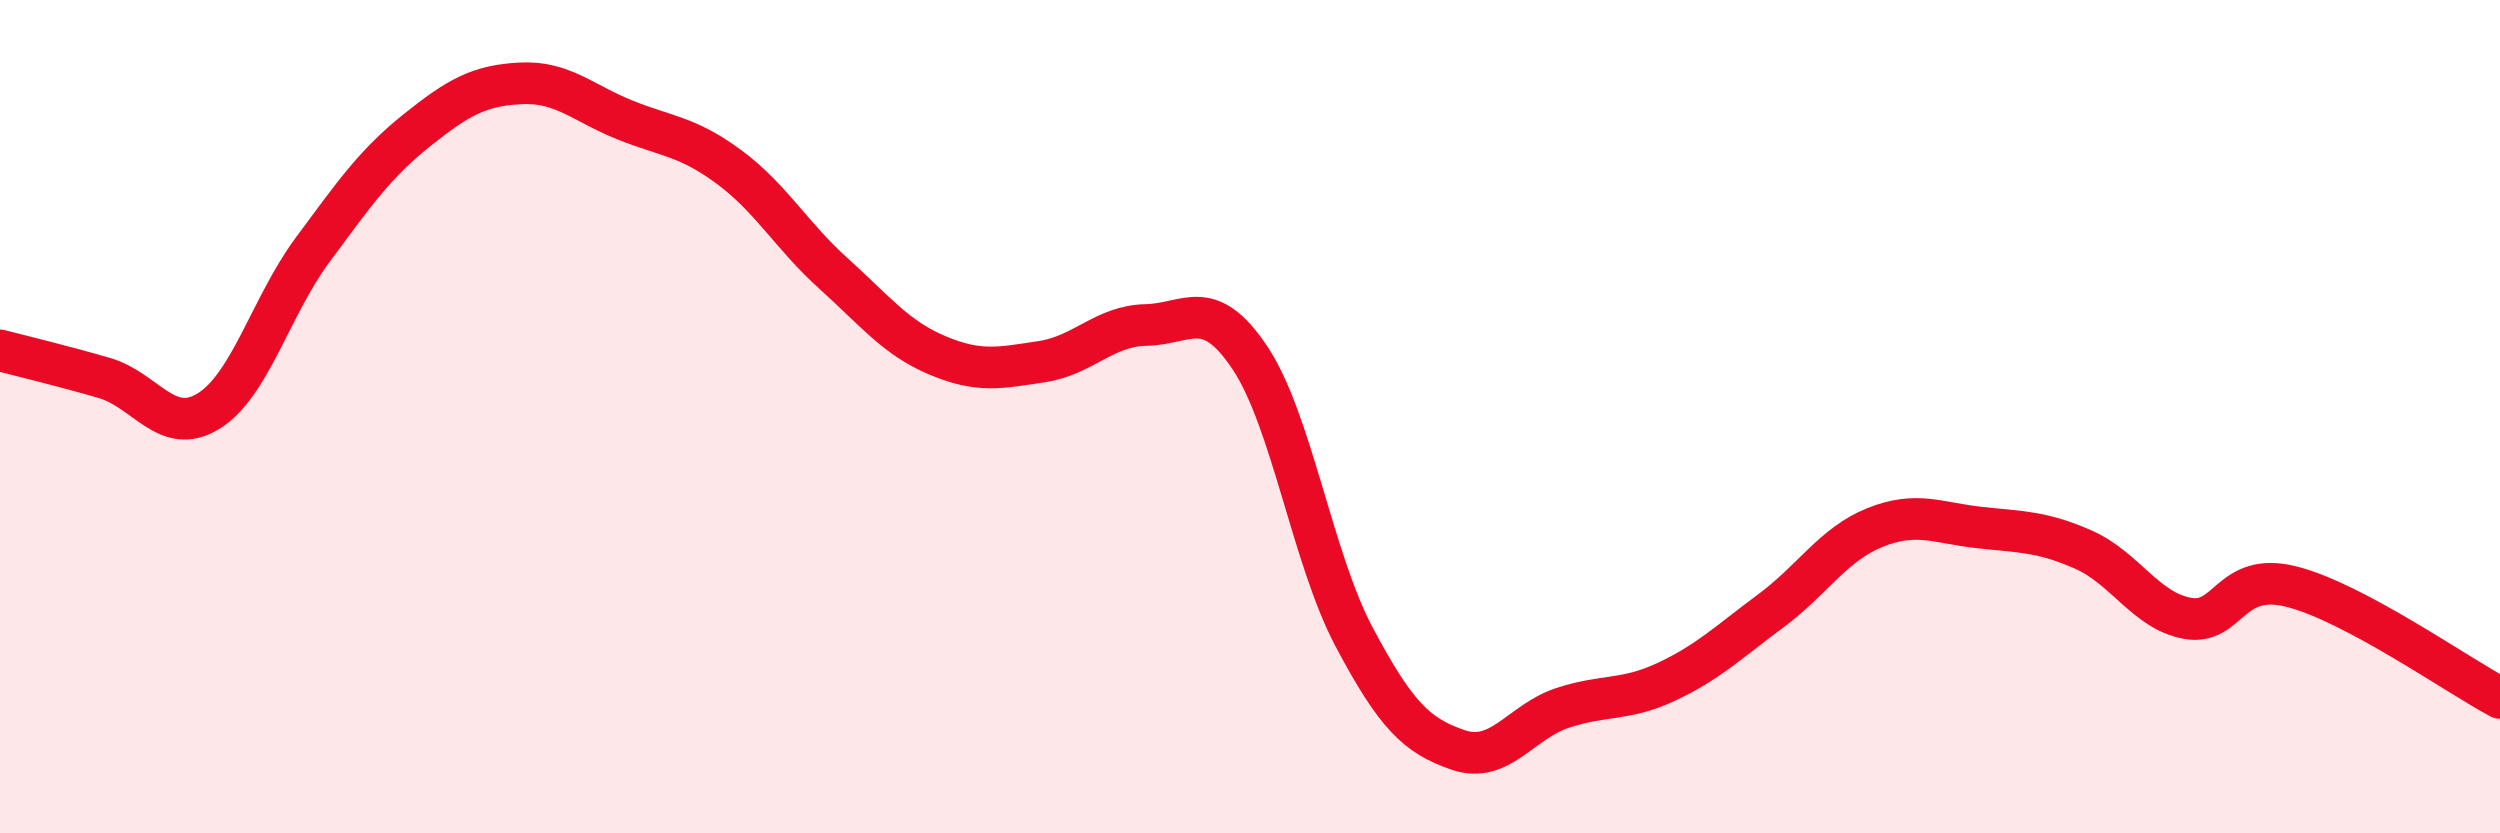
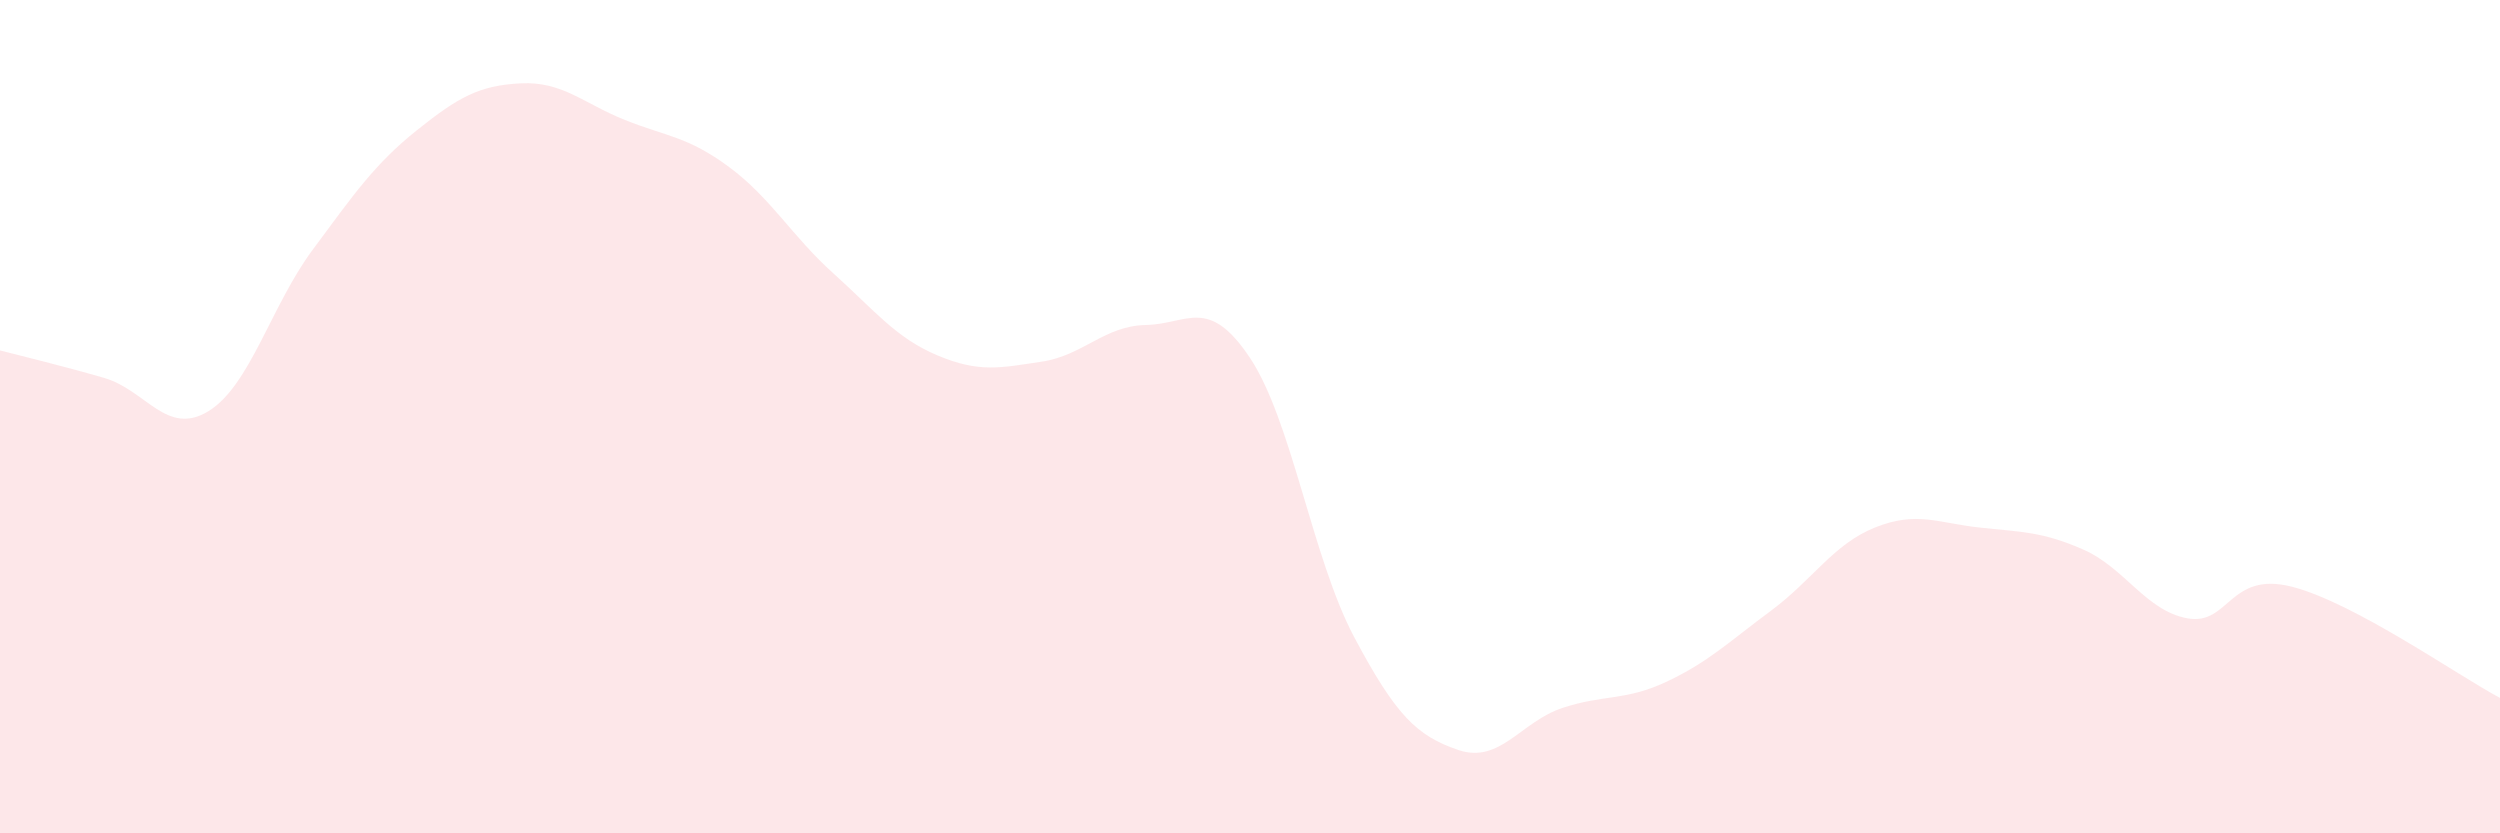
<svg xmlns="http://www.w3.org/2000/svg" width="60" height="20" viewBox="0 0 60 20">
  <path d="M 0,8.41 C 0.5,8.54 1.5,8.78 2.5,9.07 C 3.5,9.36 4,10.48 5,9.87 C 6,9.26 6.5,7.35 7.5,6 C 8.5,4.65 9,3.93 10,3.13 C 11,2.33 11.5,2.05 12.5,2 C 13.5,1.95 14,2.48 15,2.88 C 16,3.28 16.5,3.27 17.5,4.01 C 18.5,4.75 19,5.66 20,6.56 C 21,7.46 21.5,8.11 22.5,8.53 C 23.5,8.95 24,8.83 25,8.68 C 26,8.53 26.5,7.82 27.5,7.8 C 28.5,7.78 29,7.09 30,8.59 C 31,10.09 31.5,13.41 32.5,15.29 C 33.5,17.17 34,17.66 35,18 C 36,18.34 36.5,17.32 37.5,16.99 C 38.5,16.66 39,16.83 40,16.36 C 41,15.89 41.5,15.4 42.5,14.66 C 43.5,13.92 44,13.06 45,12.66 C 46,12.26 46.5,12.55 47.5,12.66 C 48.5,12.77 49,12.75 50,13.19 C 51,13.63 51.5,14.66 52.5,14.84 C 53.5,15.02 53.5,13.7 55,14.08 C 56.5,14.46 59,16.22 60,16.75L60 20L0 20Z" fill="#EB0A25" opacity="0.1" stroke-linecap="round" stroke-linejoin="round" />
-   <path d="M 0,8.41 C 0.5,8.54 1.5,8.78 2.5,9.07 C 3.5,9.36 4,10.48 5,9.87 C 6,9.26 6.5,7.35 7.5,6 C 8.5,4.65 9,3.93 10,3.13 C 11,2.33 11.5,2.05 12.5,2 C 13.5,1.95 14,2.48 15,2.88 C 16,3.28 16.5,3.27 17.5,4.01 C 18.5,4.75 19,5.66 20,6.56 C 21,7.46 21.5,8.11 22.5,8.53 C 23.5,8.95 24,8.83 25,8.68 C 26,8.53 26.5,7.82 27.5,7.8 C 28.5,7.78 29,7.09 30,8.59 C 31,10.09 31.5,13.41 32.5,15.29 C 33.5,17.17 34,17.66 35,18 C 36,18.34 36.5,17.32 37.5,16.99 C 38.5,16.66 39,16.83 40,16.36 C 41,15.89 41.5,15.4 42.5,14.66 C 43.5,13.92 44,13.06 45,12.66 C 46,12.26 46.5,12.55 47.5,12.66 C 48.5,12.77 49,12.75 50,13.19 C 51,13.63 51.5,14.66 52.5,14.84 C 53.5,15.02 53.5,13.7 55,14.08 C 56.5,14.46 59,16.22 60,16.75" stroke="#EB0A25" stroke-width="1" fill="none" stroke-linecap="round" stroke-linejoin="round" />
</svg>